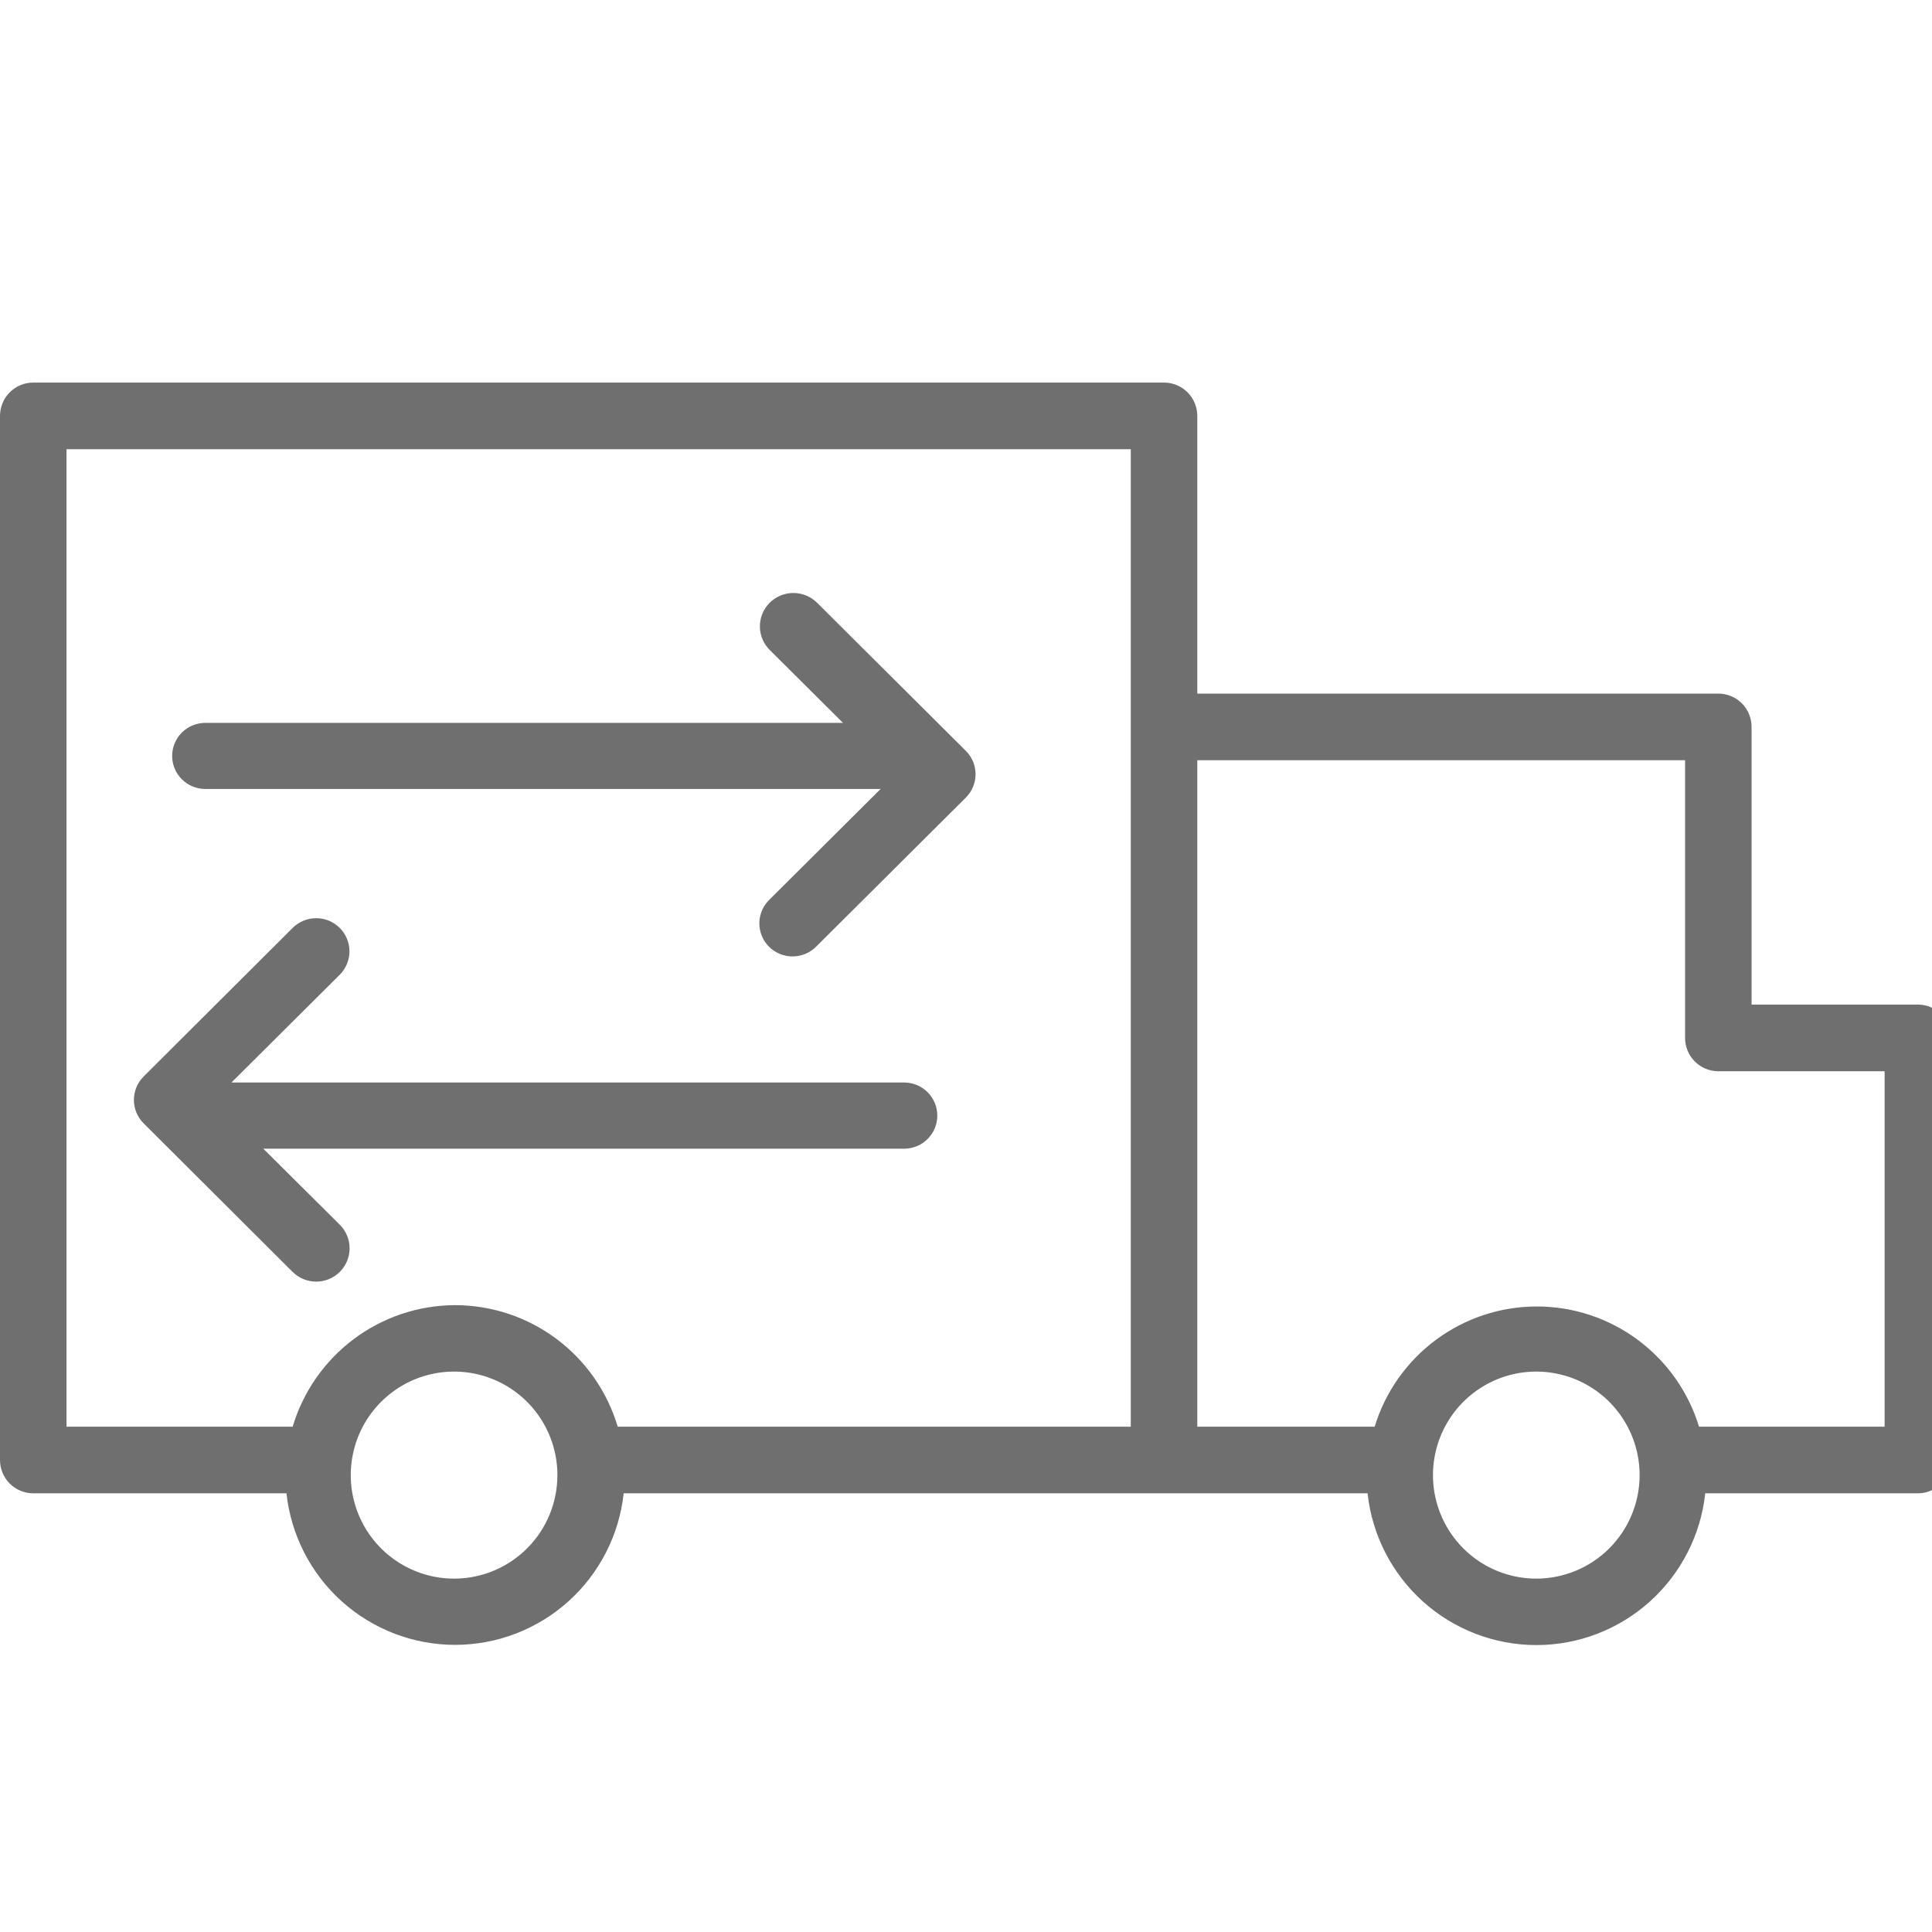
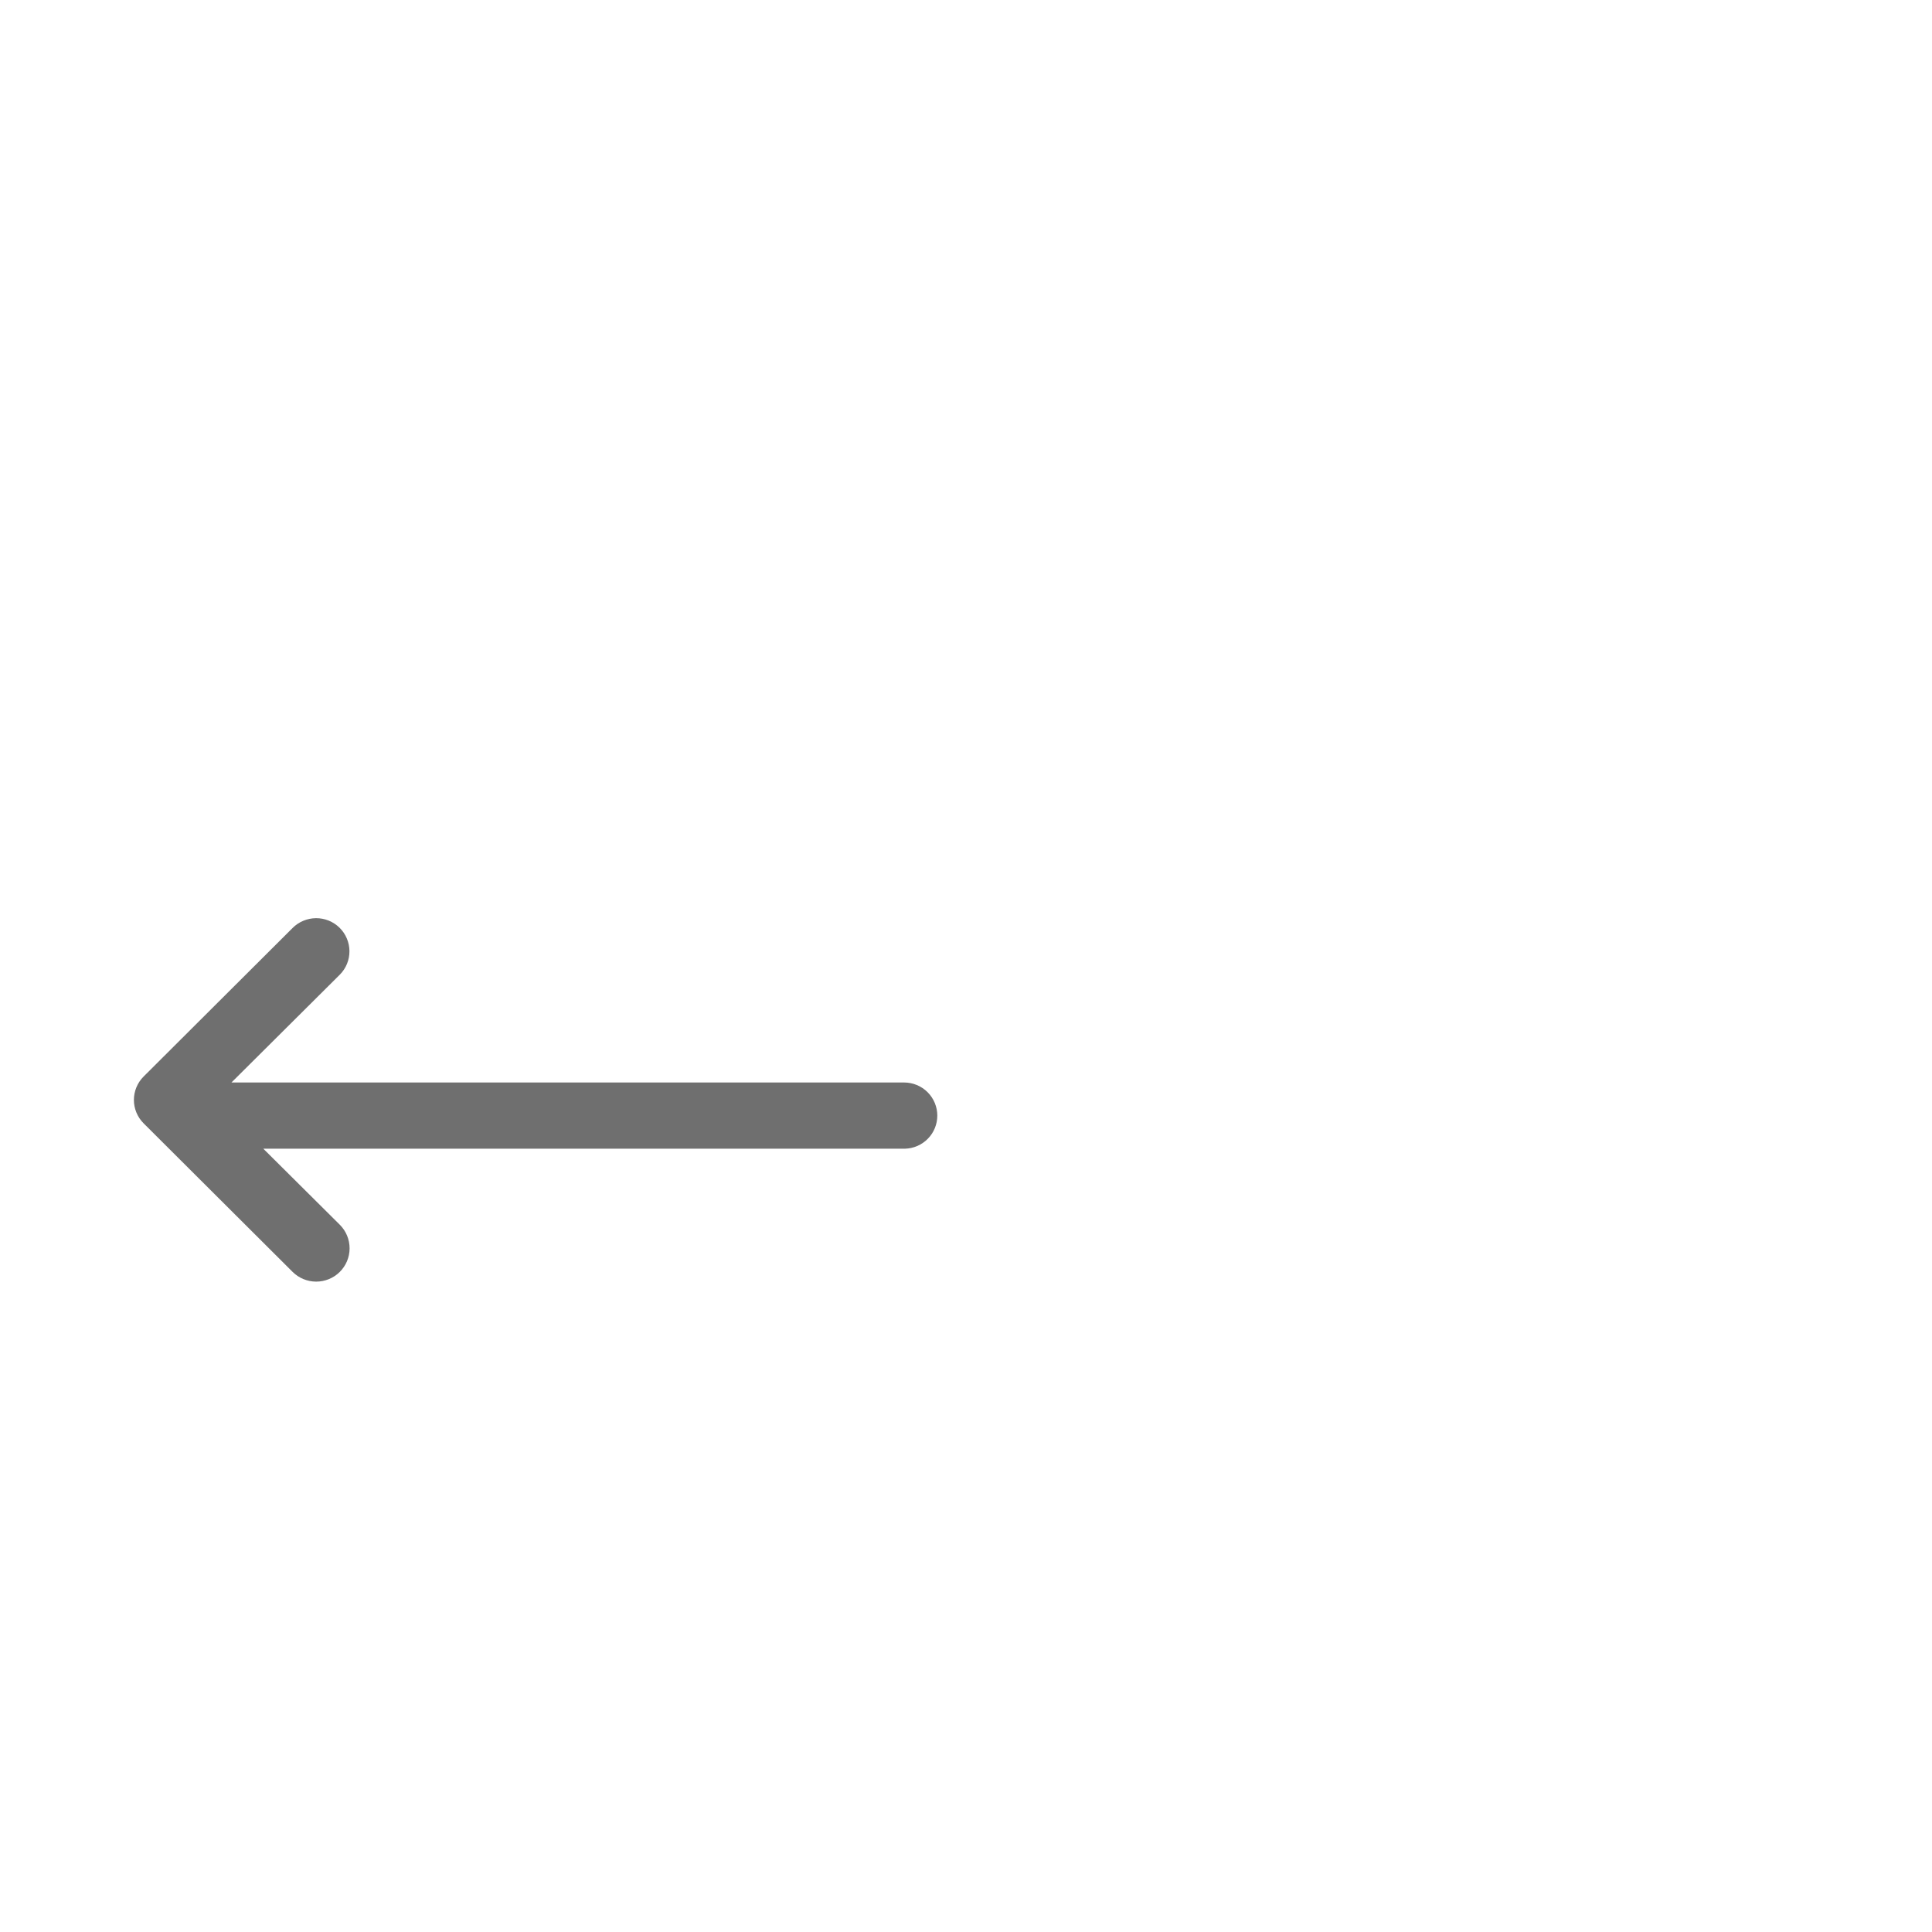
<svg xmlns="http://www.w3.org/2000/svg" width="101" height="101" viewBox="0 0 101 101" fill="none">
  <g clip-path="url(#clip0_734_673)">
-     <path d="M100.261 52.517H91.568V38.001C91.568 37.539 91.385 37.096 91.059 36.769C90.733 36.442 90.291 36.259 89.829 36.259H62.591V21.742C62.591 21.28 62.408 20.837 62.082 20.51C61.756 20.183 61.313 20 60.852 20H1.739C1.278 20 0.835 20.183 0.509 20.51C0.183 20.837 0 21.28 0 21.742V76.325C0 76.787 0.183 77.23 0.509 77.557C0.835 77.883 1.278 78.067 1.739 78.067H14.976C15.212 80.244 16.243 82.256 17.87 83.718C19.497 85.18 21.605 85.989 23.79 85.989C25.976 85.989 28.084 85.18 29.711 83.718C31.338 82.256 32.368 80.244 32.605 78.067H71.493C71.73 80.247 72.761 82.262 74.391 83.726C76.019 85.19 78.131 86 80.319 86C82.508 86 84.619 85.19 86.248 83.726C87.877 82.262 88.909 80.247 89.146 78.067H100.261C100.722 78.067 101.165 77.883 101.491 77.557C101.817 77.23 102 76.787 102 76.325V54.26C102 53.797 101.817 53.354 101.491 53.028C101.165 52.701 100.722 52.517 100.261 52.517ZM23.761 82.526C22.692 82.531 21.645 82.217 20.753 81.625C19.861 81.033 19.166 80.188 18.753 79.199C18.341 78.21 18.232 77.121 18.439 76.069C18.645 75.017 19.159 74.051 19.915 73.292C20.67 72.533 21.634 72.017 22.683 71.807C23.732 71.598 24.82 71.705 25.808 72.116C26.796 72.527 27.64 73.222 28.233 74.114C28.826 75.006 29.142 76.055 29.14 77.126C29.137 78.548 28.576 79.911 27.578 80.921C26.581 81.932 25.226 82.508 23.808 82.526H23.761ZM23.761 68.23C21.858 68.242 20.009 68.866 18.486 70.009C16.963 71.153 15.846 72.756 15.3 74.583H3.477V23.484H59.114V74.583H32.292C31.747 72.751 30.627 71.144 29.099 70C27.571 68.856 25.715 68.236 23.808 68.23H23.761ZM80.313 82.526C79.245 82.526 78.2 82.209 77.311 81.614C76.423 81.019 75.731 80.173 75.322 79.183C74.914 78.194 74.807 77.105 75.017 76.055C75.226 75.004 75.742 74.04 76.498 73.284C77.255 72.527 78.218 72.013 79.267 71.805C80.315 71.598 81.402 71.707 82.388 72.118C83.375 72.529 84.218 73.225 84.81 74.117C85.402 75.008 85.717 76.055 85.715 77.126C85.712 78.56 85.141 79.933 84.129 80.945C83.116 81.958 81.744 82.526 80.313 82.526ZM98.523 74.583H88.821C88.266 72.764 87.142 71.172 85.615 70.041C84.089 68.909 82.241 68.299 80.342 68.299C78.444 68.299 76.596 68.909 75.069 70.041C73.543 71.172 72.419 72.764 71.864 74.583H62.591V39.743H88.091V54.26C88.091 54.721 88.274 55.165 88.6 55.491C88.926 55.818 89.368 56.002 89.829 56.002H98.523V74.583Z" fill="#6F6F6F" />
-     <path d="M10.736 41.246H46.036L40.249 47.007C40.079 47.166 39.942 47.356 39.847 47.568C39.752 47.78 39.701 48.009 39.697 48.241C39.693 48.473 39.736 48.704 39.823 48.919C39.91 49.134 40.041 49.33 40.205 49.494C40.37 49.658 40.567 49.787 40.783 49.874C40.999 49.961 41.23 50.004 41.464 50C41.697 49.996 41.927 49.945 42.139 49.85C42.352 49.756 42.544 49.62 42.703 49.45L50.492 41.696C50.817 41.372 51 40.933 51 40.475C51 40.017 50.817 39.577 50.492 39.253L42.703 31.499C42.539 31.339 42.345 31.212 42.131 31.127C41.918 31.041 41.69 30.998 41.46 31C41.23 31.002 41.003 31.049 40.791 31.139C40.579 31.229 40.387 31.359 40.226 31.522C40.065 31.686 39.938 31.879 39.852 32.091C39.766 32.304 39.723 32.531 39.725 32.76C39.727 32.989 39.775 33.215 39.864 33.426C39.955 33.636 40.085 33.828 40.249 33.988L44.069 37.79H10.736C10.276 37.79 9.834 37.972 9.508 38.296C9.183 38.62 9 39.06 9 39.518C9 39.977 9.183 40.416 9.508 40.74C9.834 41.064 10.276 41.246 10.736 41.246Z" fill="#6F6F6F" />
    <path d="M49 58.321C49 57.862 48.817 57.422 48.492 57.097C48.166 56.773 47.725 56.59 47.265 56.59H12.1L17.768 50.95C17.928 50.788 18.055 50.596 18.141 50.385C18.227 50.174 18.27 49.949 18.268 49.721C18.267 49.493 18.22 49.268 18.131 49.059C18.042 48.849 17.913 48.659 17.75 48.499C17.588 48.339 17.395 48.213 17.184 48.127C16.972 48.042 16.746 47.998 16.518 48C16.29 48.002 16.064 48.048 15.854 48.137C15.643 48.225 15.453 48.354 15.292 48.516L7.507 56.279C7.183 56.603 7 57.043 7 57.502C7 57.96 7.183 58.4 7.507 58.724L15.292 66.487C15.619 66.814 16.063 66.999 16.526 67C16.989 67.001 17.434 66.819 17.762 66.493C18.09 66.167 18.275 65.725 18.276 65.263C18.277 64.801 18.095 64.358 17.768 64.03L13.765 60.051H47.311C47.763 60.039 48.193 59.851 48.508 59.528C48.824 59.205 49 58.772 49 58.321Z" fill="#6F6F6F" />
  </g>
  <defs>
    <clipPath id="clip0_734_673">
      <rect width="101" height="101" fill="white" />
    </clipPath>
  </defs>
</svg>